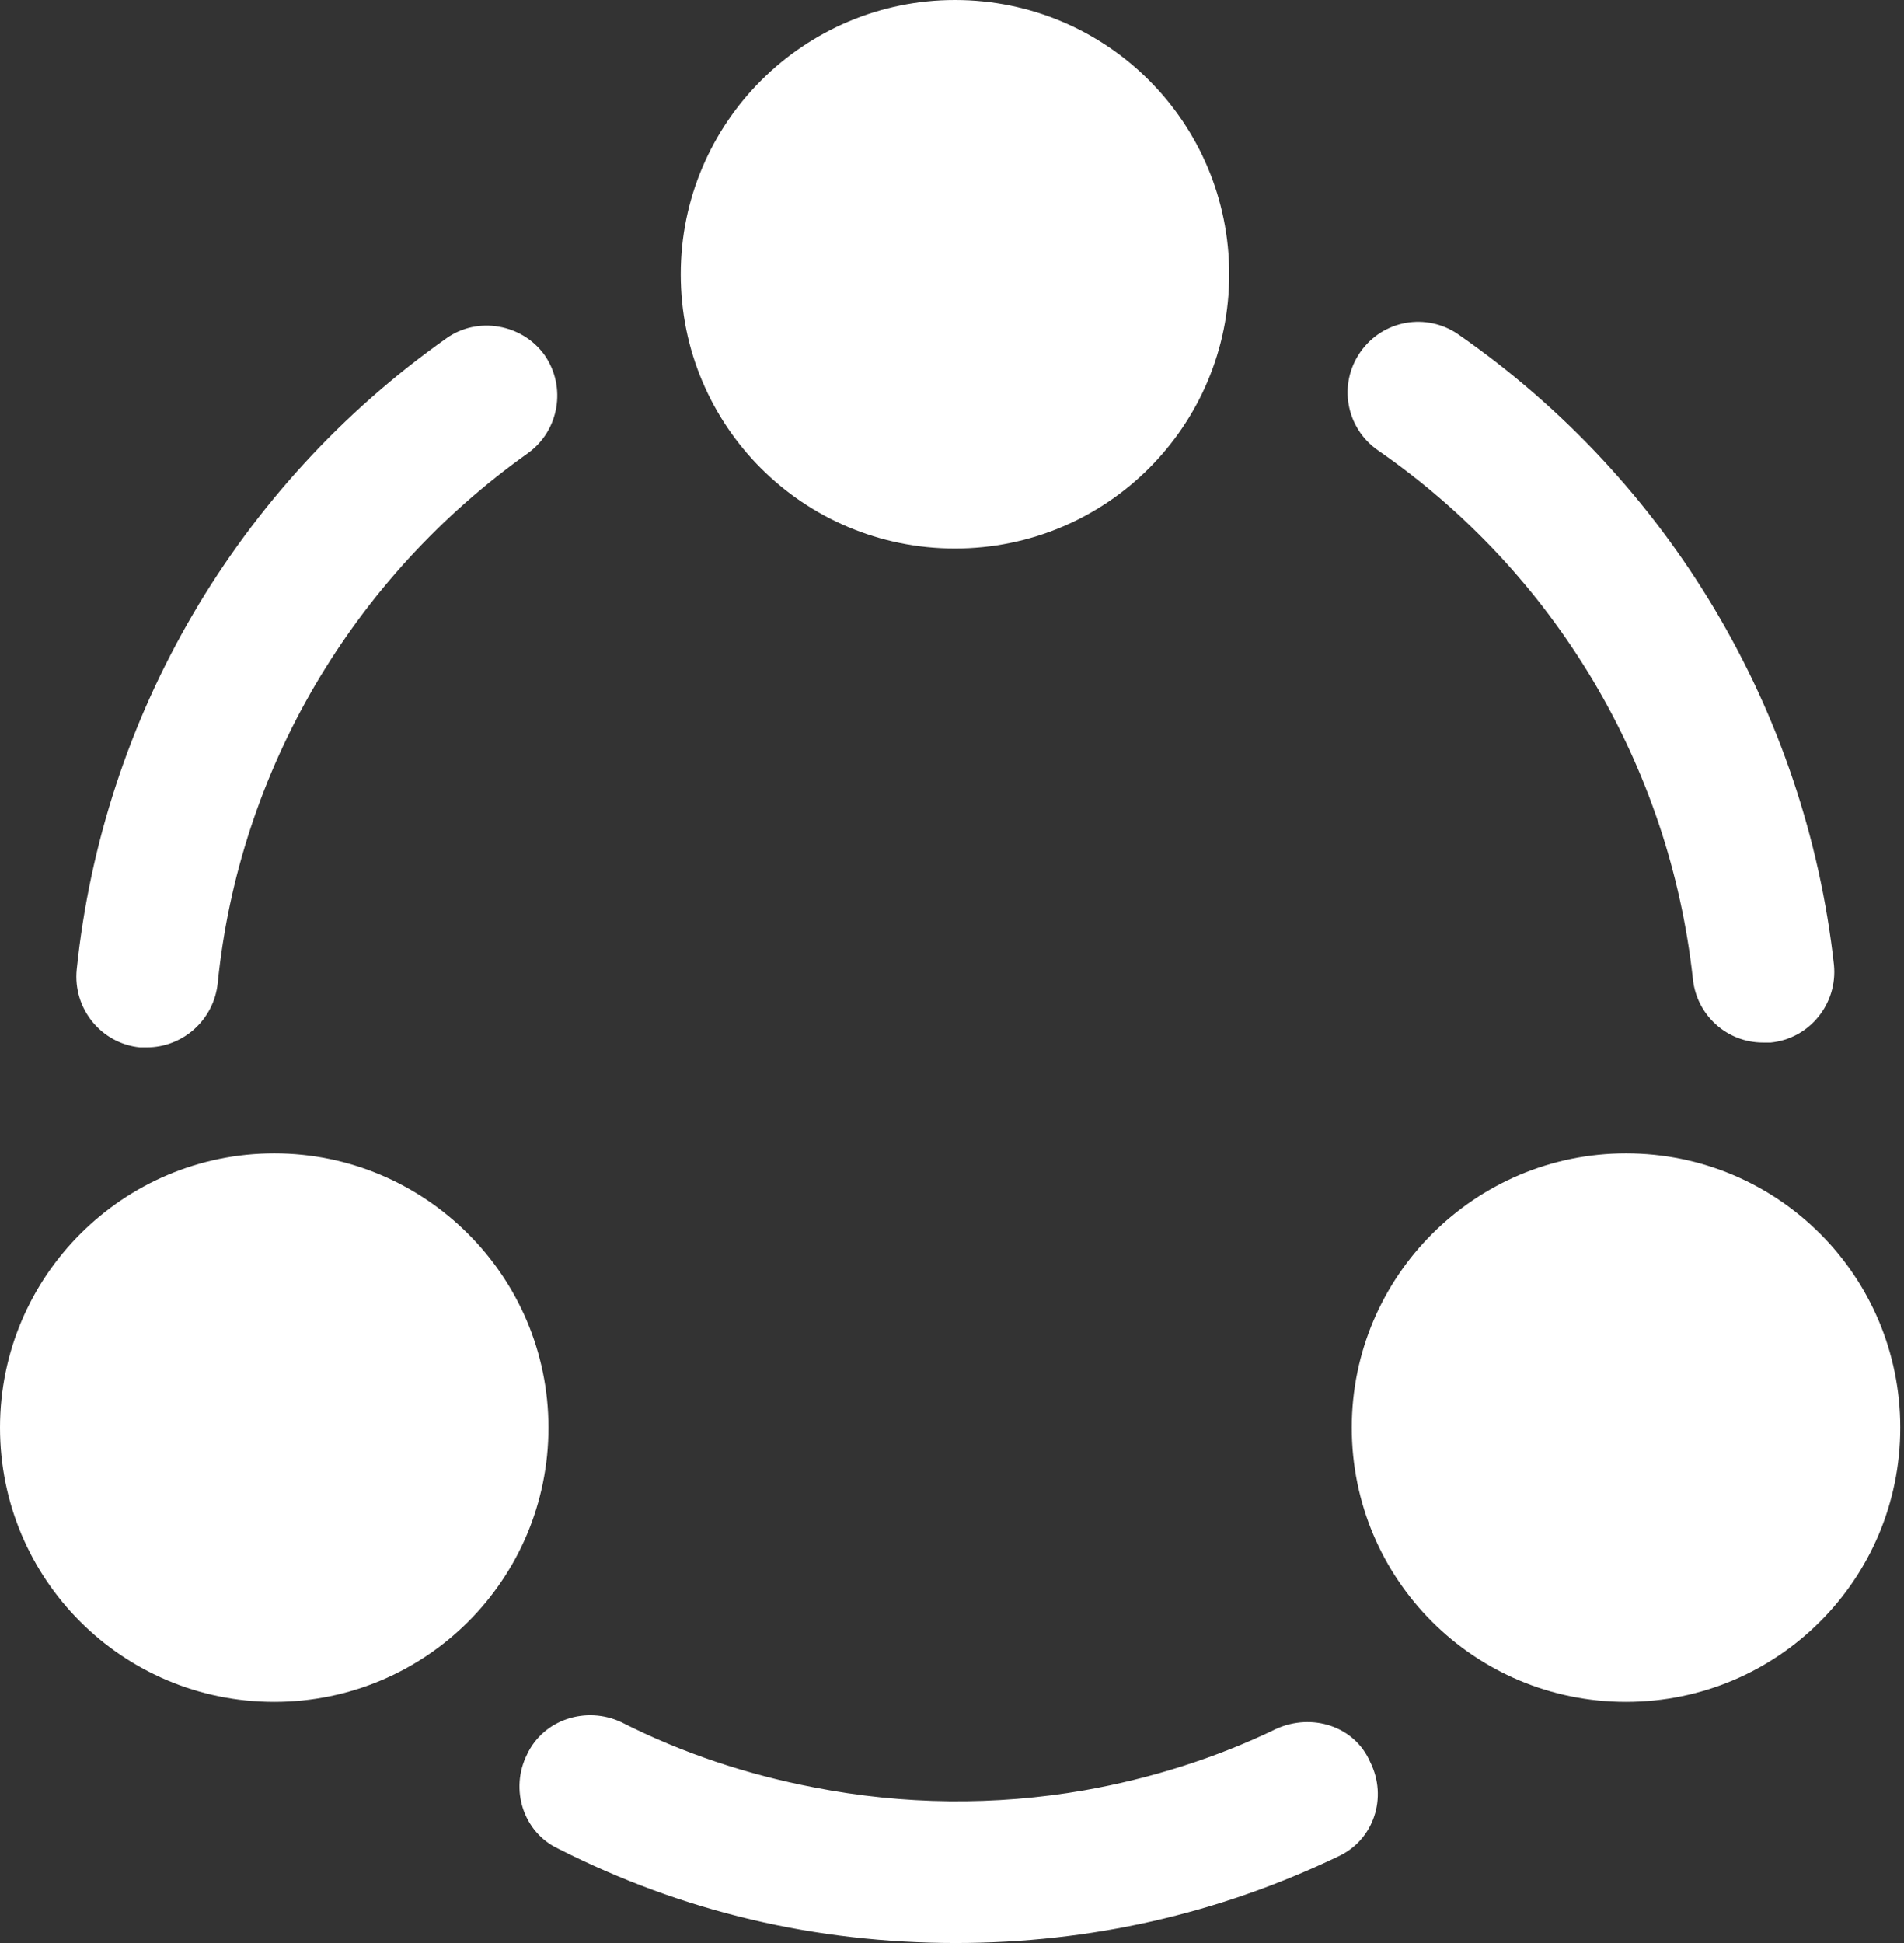
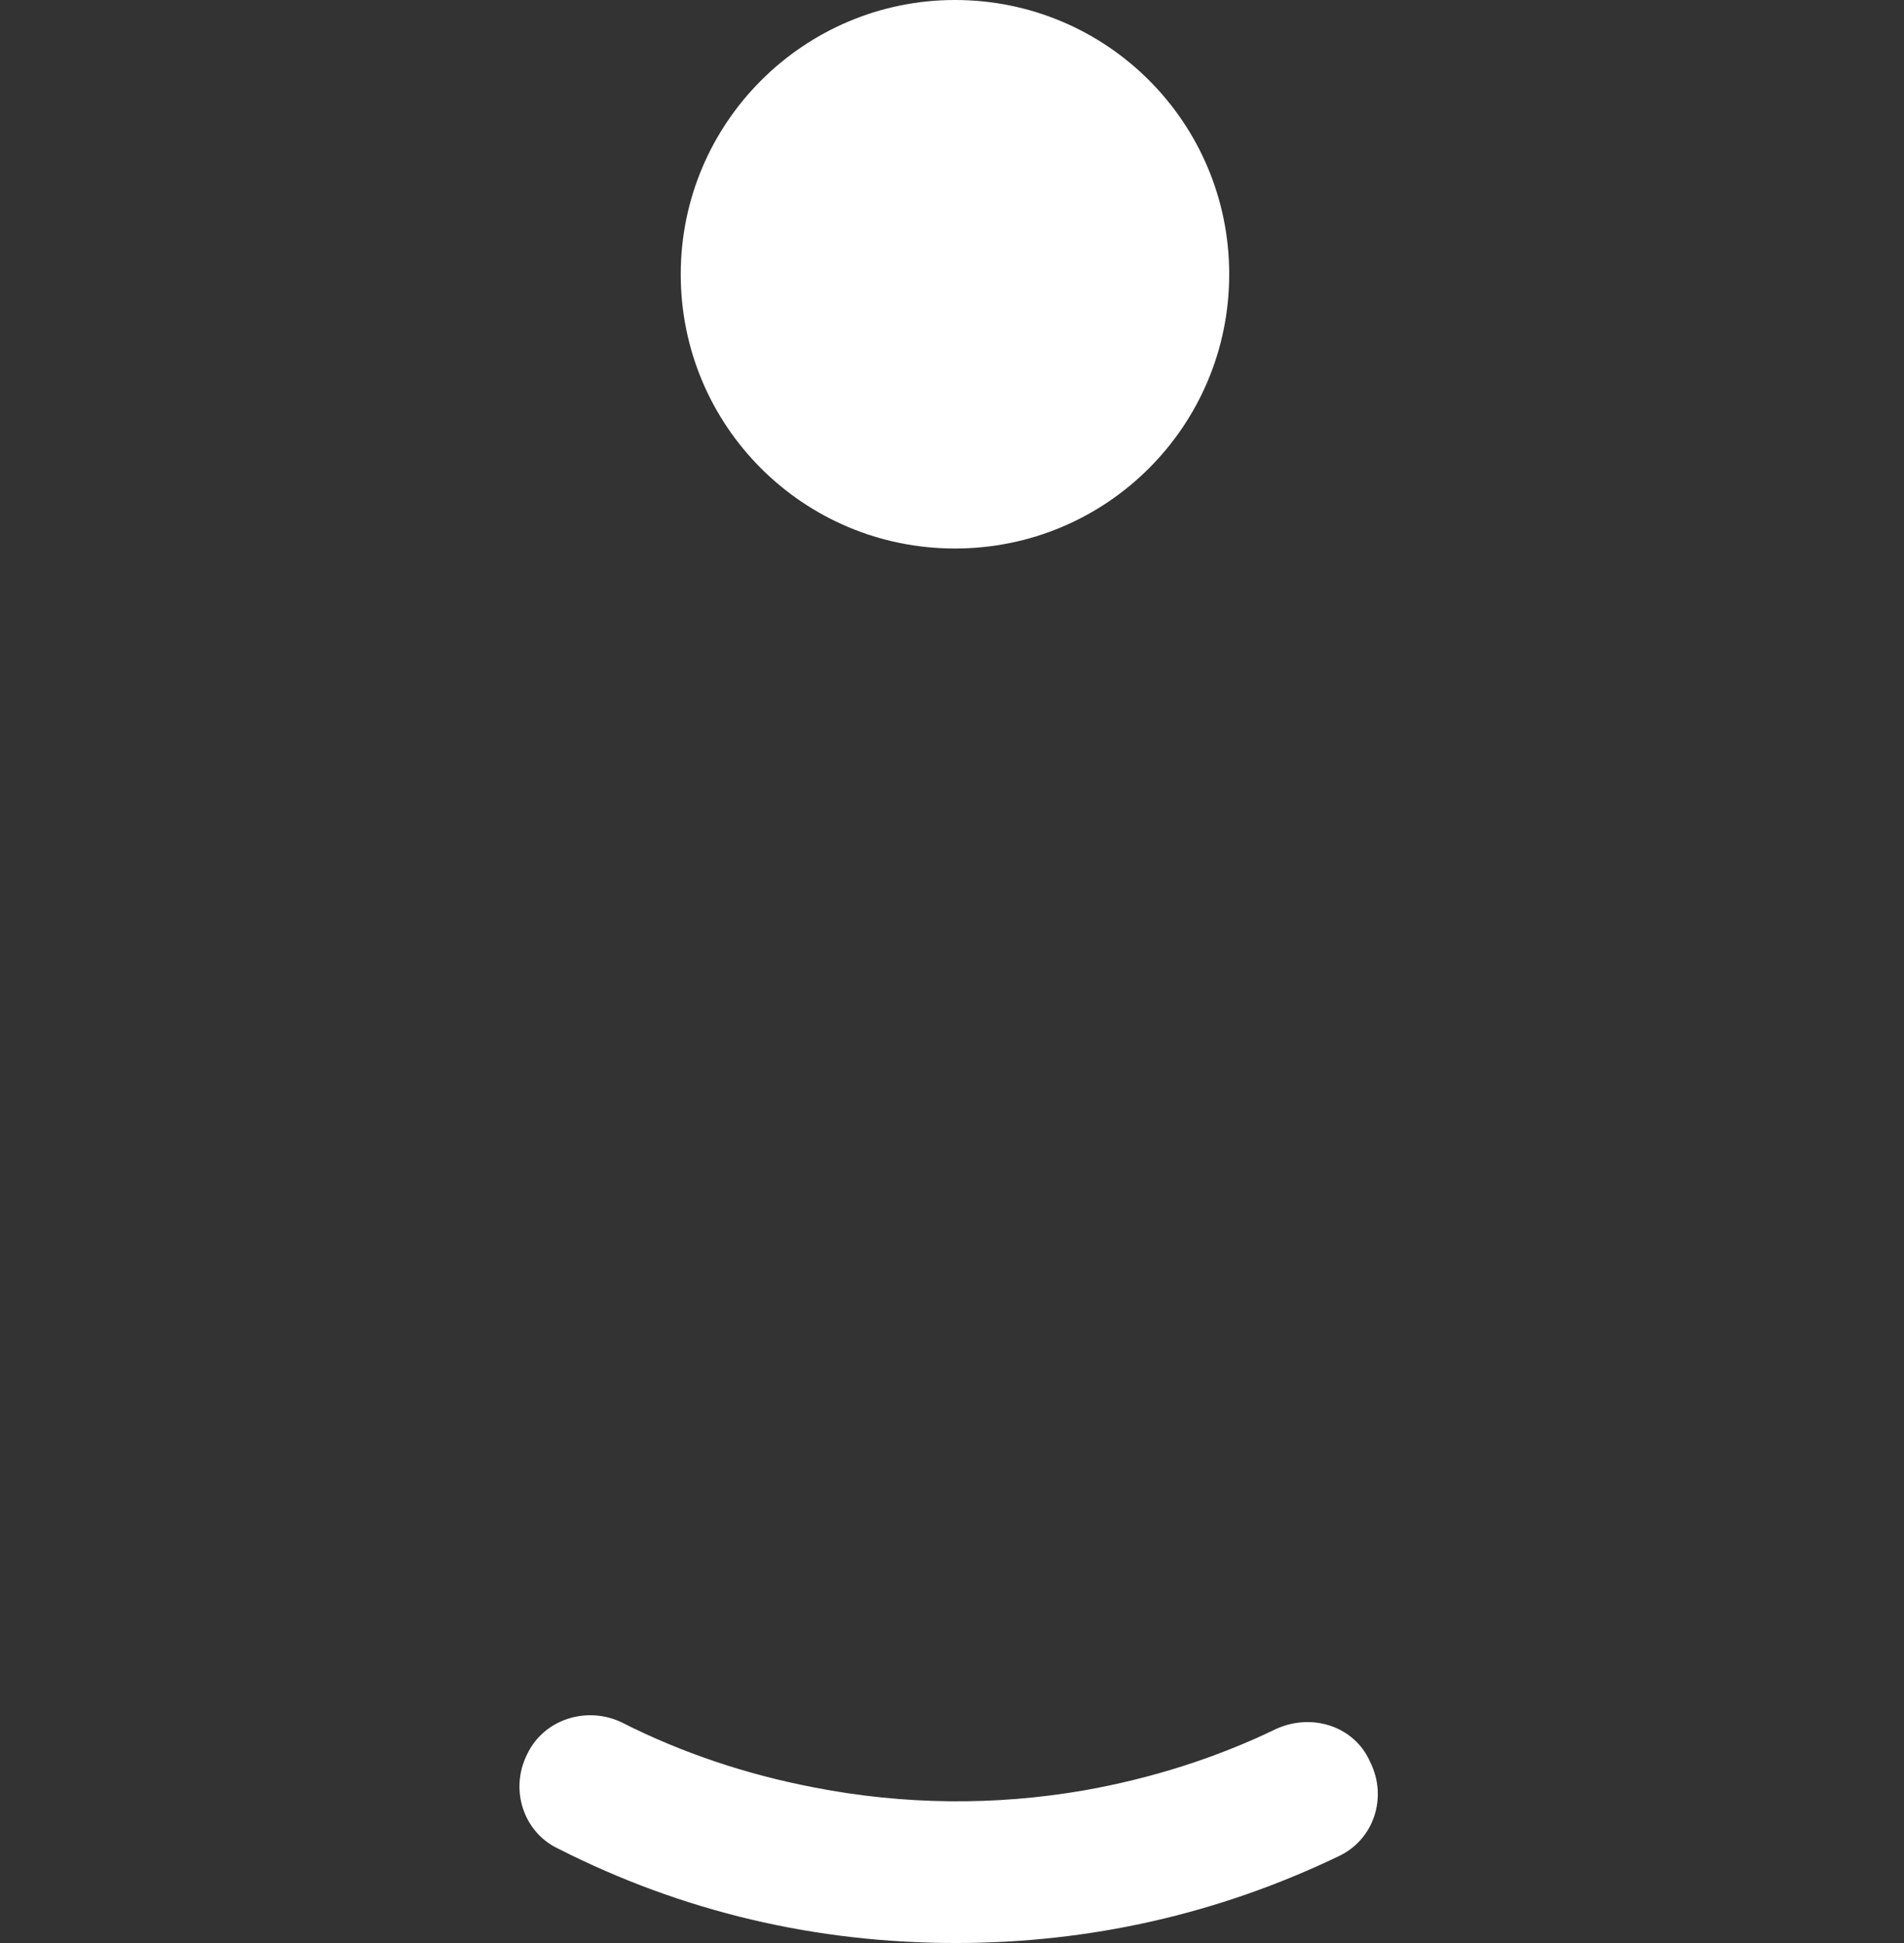
<svg xmlns="http://www.w3.org/2000/svg" width="49" height="50" viewBox="0 0 49 50" fill="none">
  <rect x="0" y="0" width="49" height="50" fill="#333333" stroke="none" />
-   <path d="M45.37 26.828C44.444 26.828 43.668 26.128 43.568 25.201C42.968 19.696 40.014 14.74 35.46 11.587C34.634 11.011 34.434 9.885 35.009 9.059C35.585 8.233 36.711 8.033 37.537 8.609C42.968 12.388 46.471 18.294 47.197 24.826C47.297 25.827 46.572 26.728 45.57 26.828C45.495 26.828 45.445 26.828 45.37 26.828Z" fill="white" />
-   <path d="M3.776 26.953C3.726 26.953 3.651 26.953 3.601 26.953C2.6 26.852 1.874 25.951 1.974 24.95C2.65 18.418 6.104 12.512 11.484 8.708C12.285 8.132 13.437 8.333 14.012 9.133C14.588 9.959 14.387 11.085 13.587 11.661C9.082 14.864 6.154 19.82 5.603 25.301C5.503 26.252 4.702 26.953 3.776 26.953Z" fill="white" />
  <path d="M34.437 47.773C31.359 49.249 28.055 50 24.602 50C20.998 50 17.569 49.199 14.366 47.572C13.465 47.147 13.114 46.046 13.565 45.145C13.99 44.244 15.091 43.893 15.992 44.319C17.569 45.12 19.246 45.67 20.948 45.996C23.25 46.446 25.603 46.471 27.905 46.071C29.607 45.77 31.284 45.245 32.836 44.494C33.761 44.069 34.863 44.419 35.263 45.345C35.714 46.246 35.363 47.347 34.437 47.773Z" fill="white" />
  <path d="M24.576 0C20.697 0 17.519 3.153 17.519 7.058C17.519 10.962 20.672 14.115 24.576 14.115C28.481 14.115 31.634 10.962 31.634 7.058C31.634 3.153 28.481 0 24.576 0Z" fill="white" />
-   <path d="M7.058 29.68C3.178 29.68 0 32.834 0 36.738C0 40.642 3.153 43.795 7.058 43.795C10.962 43.795 14.115 40.642 14.115 36.738C14.115 32.834 10.937 29.68 7.058 29.68Z" fill="white" />
-   <path d="M41.846 29.68C37.967 29.68 34.788 32.834 34.788 36.738C34.788 40.642 37.942 43.795 41.846 43.795C45.75 43.795 48.904 40.642 48.904 36.738C48.904 32.834 45.75 29.68 41.846 29.68Z" fill="white" />
</svg>